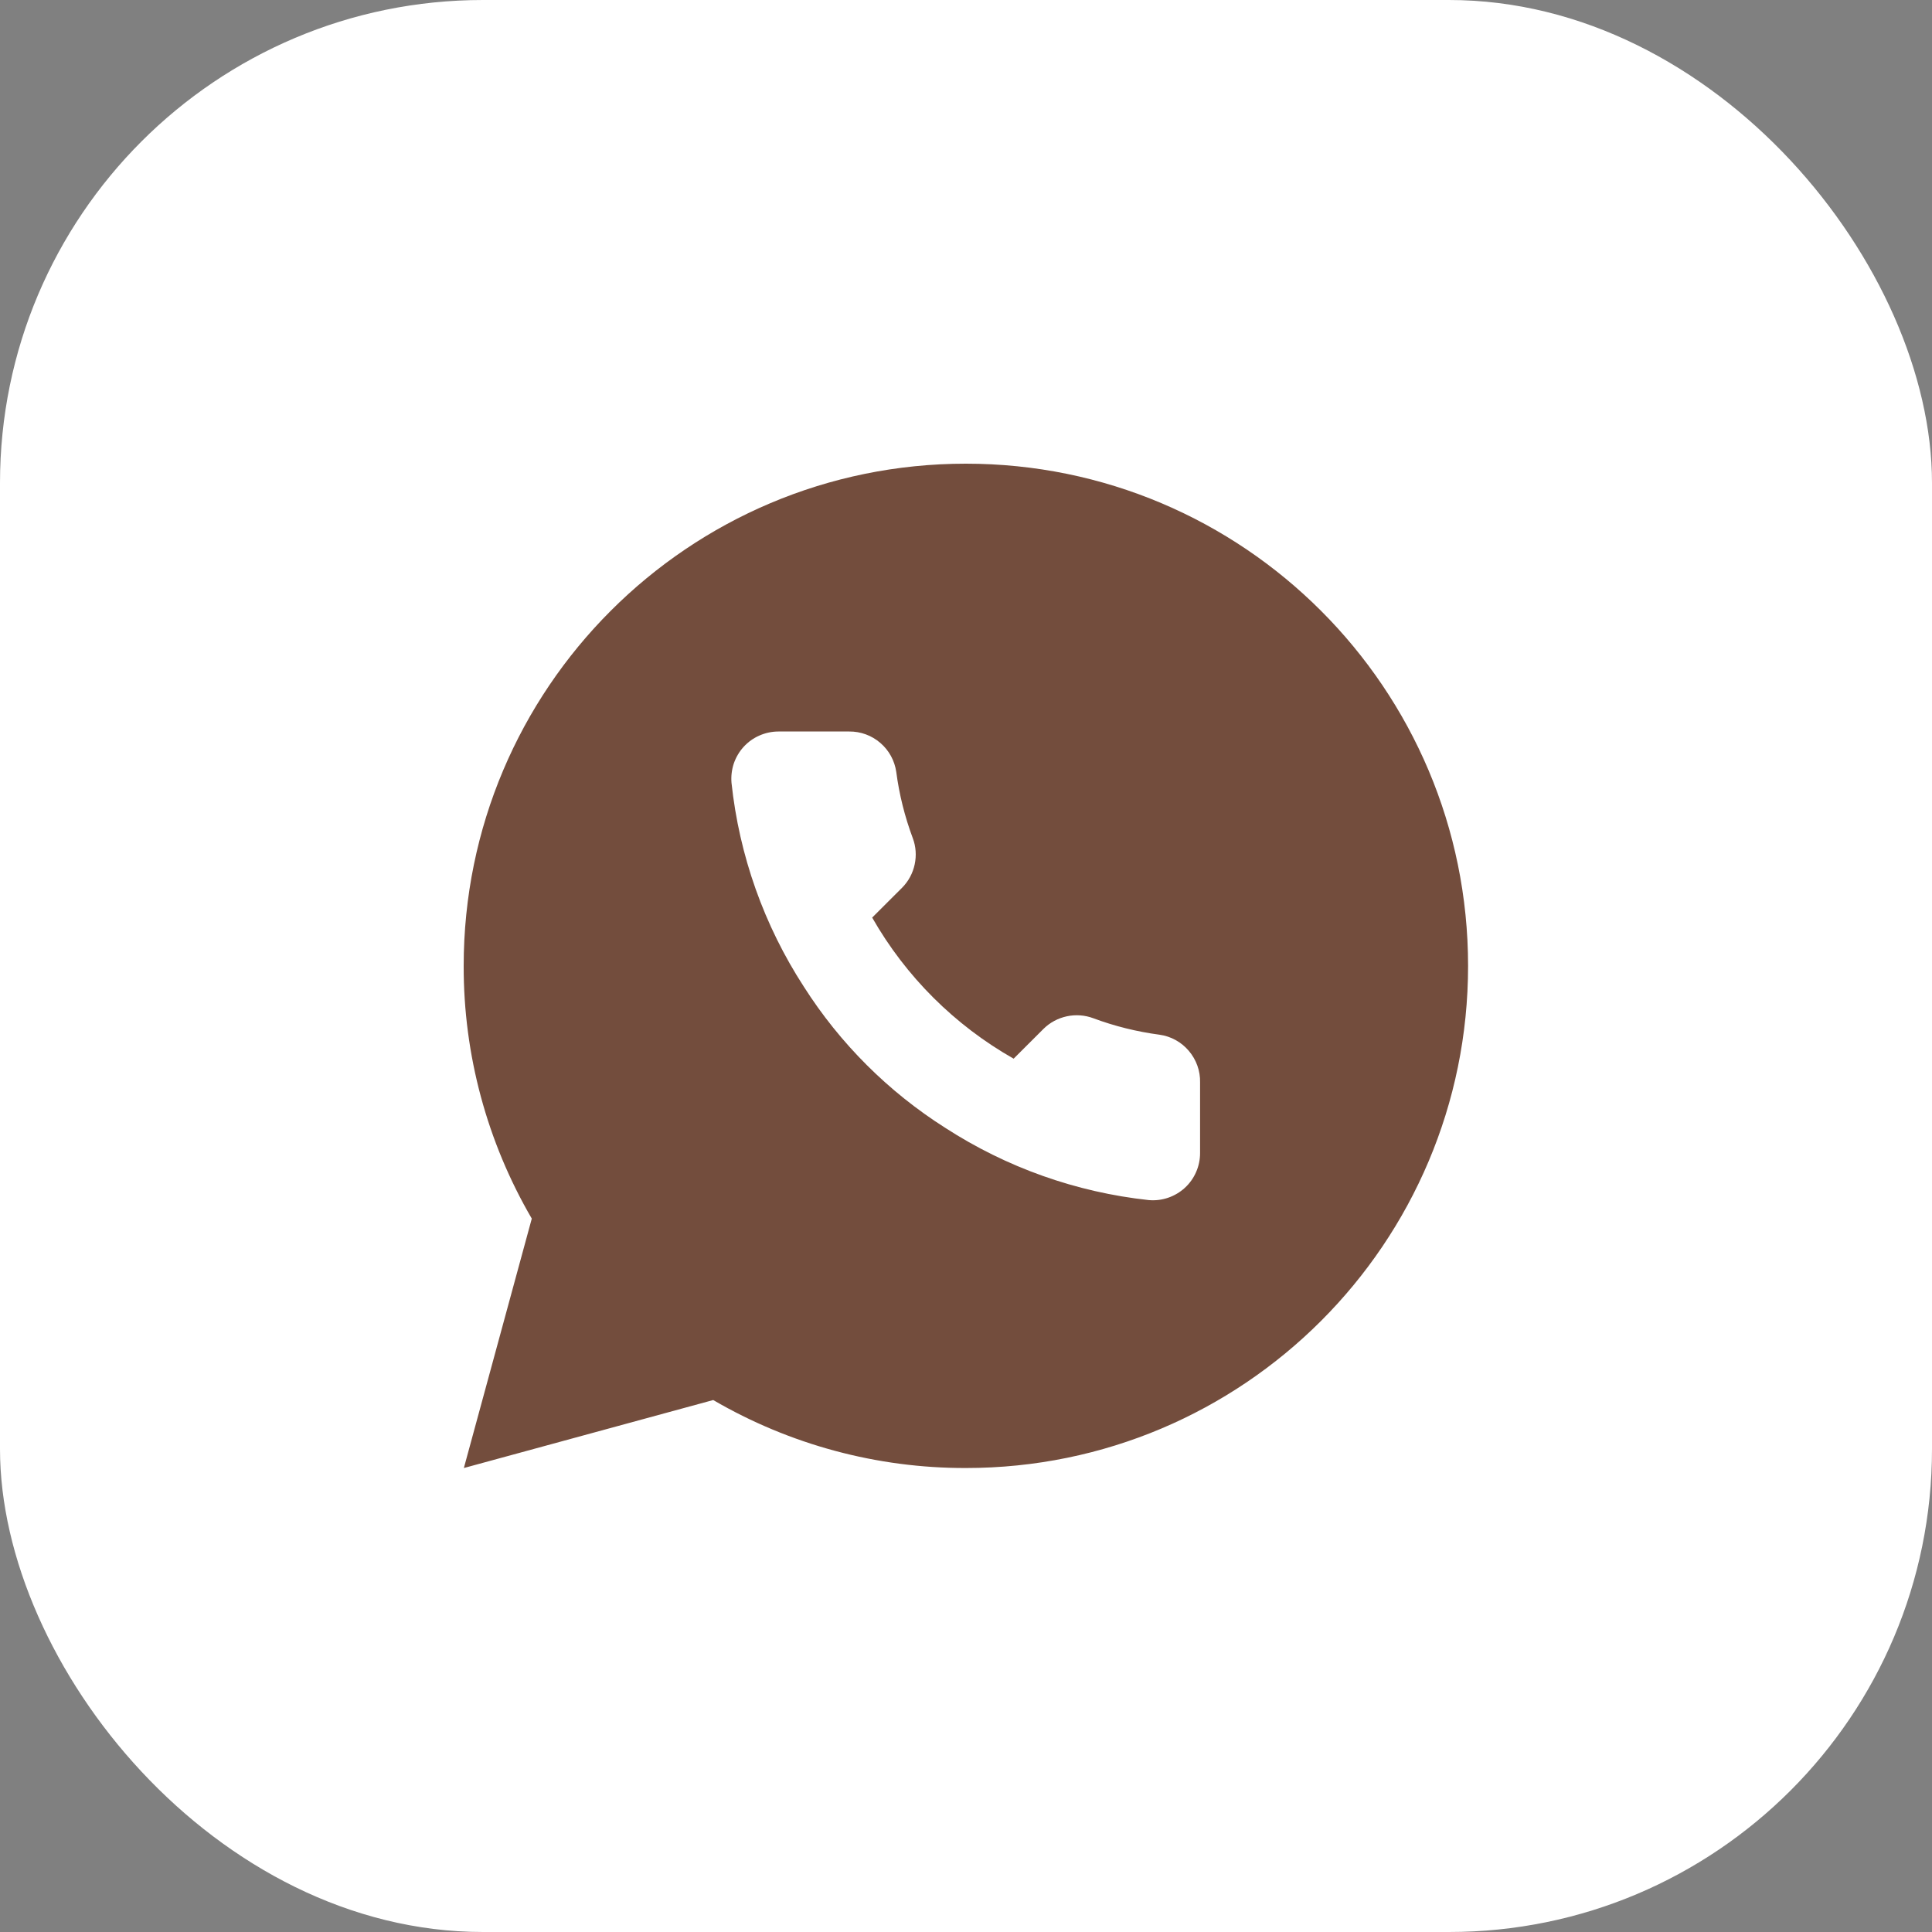
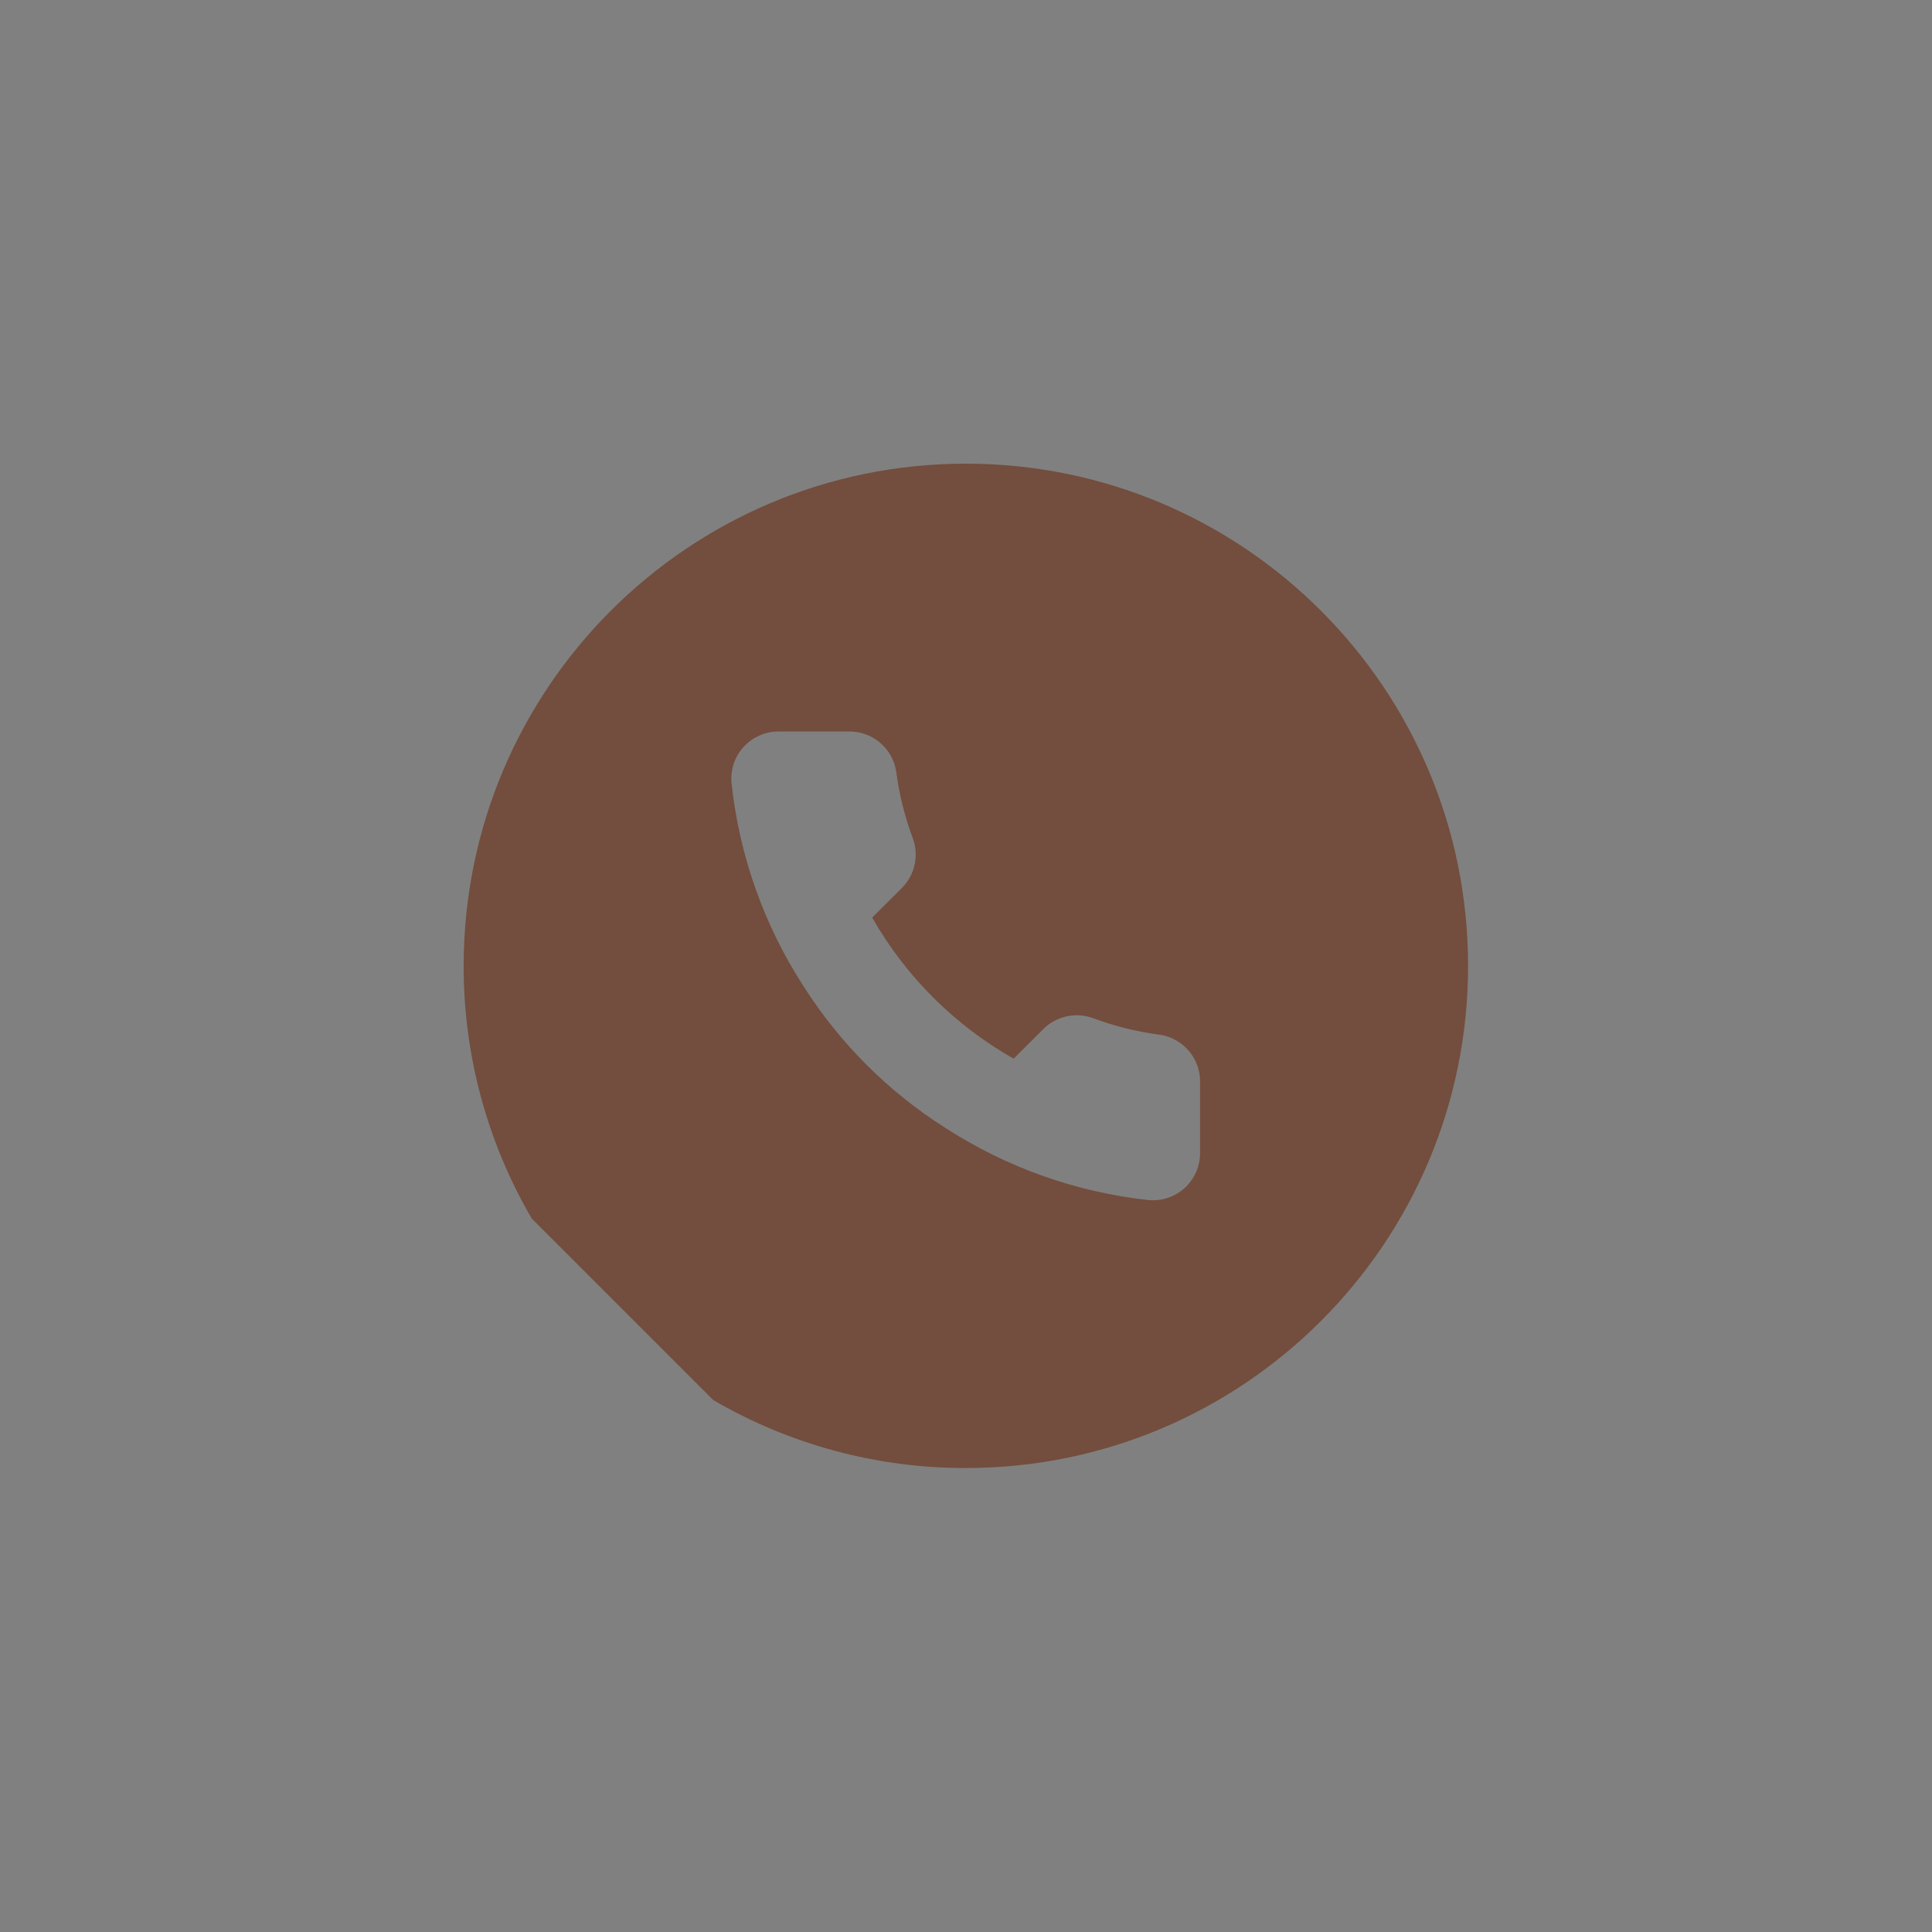
<svg xmlns="http://www.w3.org/2000/svg" width="32" height="32" viewBox="0 0 32 32" fill="none">
  <rect x="0" y="0" width="32" height="32" fill="#808080" stroke="none" />
-   <rect width="32" height="32" rx="8" fill="white" />
-   <path d="M15.998 7.68C20.592 7.68 24.316 11.404 24.316 15.998C24.316 20.592 20.592 24.315 15.998 24.315C14.528 24.318 13.083 23.929 11.813 23.189L7.683 24.315L8.808 20.184C8.067 18.913 7.677 17.469 7.68 15.998C7.68 11.404 11.404 7.68 15.998 7.68ZM12.894 12.116C12.785 12.116 12.677 12.139 12.578 12.183C12.479 12.226 12.39 12.29 12.317 12.37C12.244 12.45 12.189 12.544 12.154 12.646C12.12 12.749 12.107 12.858 12.116 12.966C12.244 14.17 12.655 15.328 13.315 16.344C13.914 17.285 14.714 18.083 15.657 18.681C16.671 19.337 17.824 19.747 19.025 19.877C19.134 19.887 19.243 19.874 19.346 19.839C19.449 19.804 19.544 19.748 19.624 19.675C19.704 19.602 19.768 19.512 19.811 19.413C19.855 19.314 19.877 19.206 19.877 19.098V17.929C19.882 17.738 19.815 17.552 19.691 17.406C19.568 17.26 19.395 17.164 19.205 17.138C18.83 17.088 18.462 16.997 18.108 16.865C17.969 16.813 17.817 16.802 17.671 16.833C17.525 16.864 17.39 16.936 17.284 17.041L16.789 17.535C15.812 16.981 15.002 16.174 14.446 15.198L14.942 14.703C15.047 14.597 15.119 14.463 15.15 14.317C15.181 14.172 15.171 14.02 15.118 13.881C14.986 13.527 14.894 13.16 14.845 12.786C14.818 12.599 14.725 12.428 14.581 12.305C14.438 12.181 14.254 12.114 14.065 12.116H12.894Z" fill="#734D3D" />
+   <path d="M15.998 7.68C20.592 7.68 24.316 11.404 24.316 15.998C24.316 20.592 20.592 24.315 15.998 24.315C14.528 24.318 13.083 23.929 11.813 23.189L8.808 20.184C8.067 18.913 7.677 17.469 7.68 15.998C7.68 11.404 11.404 7.68 15.998 7.68ZM12.894 12.116C12.785 12.116 12.677 12.139 12.578 12.183C12.479 12.226 12.39 12.29 12.317 12.37C12.244 12.45 12.189 12.544 12.154 12.646C12.12 12.749 12.107 12.858 12.116 12.966C12.244 14.17 12.655 15.328 13.315 16.344C13.914 17.285 14.714 18.083 15.657 18.681C16.671 19.337 17.824 19.747 19.025 19.877C19.134 19.887 19.243 19.874 19.346 19.839C19.449 19.804 19.544 19.748 19.624 19.675C19.704 19.602 19.768 19.512 19.811 19.413C19.855 19.314 19.877 19.206 19.877 19.098V17.929C19.882 17.738 19.815 17.552 19.691 17.406C19.568 17.26 19.395 17.164 19.205 17.138C18.83 17.088 18.462 16.997 18.108 16.865C17.969 16.813 17.817 16.802 17.671 16.833C17.525 16.864 17.39 16.936 17.284 17.041L16.789 17.535C15.812 16.981 15.002 16.174 14.446 15.198L14.942 14.703C15.047 14.597 15.119 14.463 15.15 14.317C15.181 14.172 15.171 14.02 15.118 13.881C14.986 13.527 14.894 13.16 14.845 12.786C14.818 12.599 14.725 12.428 14.581 12.305C14.438 12.181 14.254 12.114 14.065 12.116H12.894Z" fill="#734D3D" />
</svg>